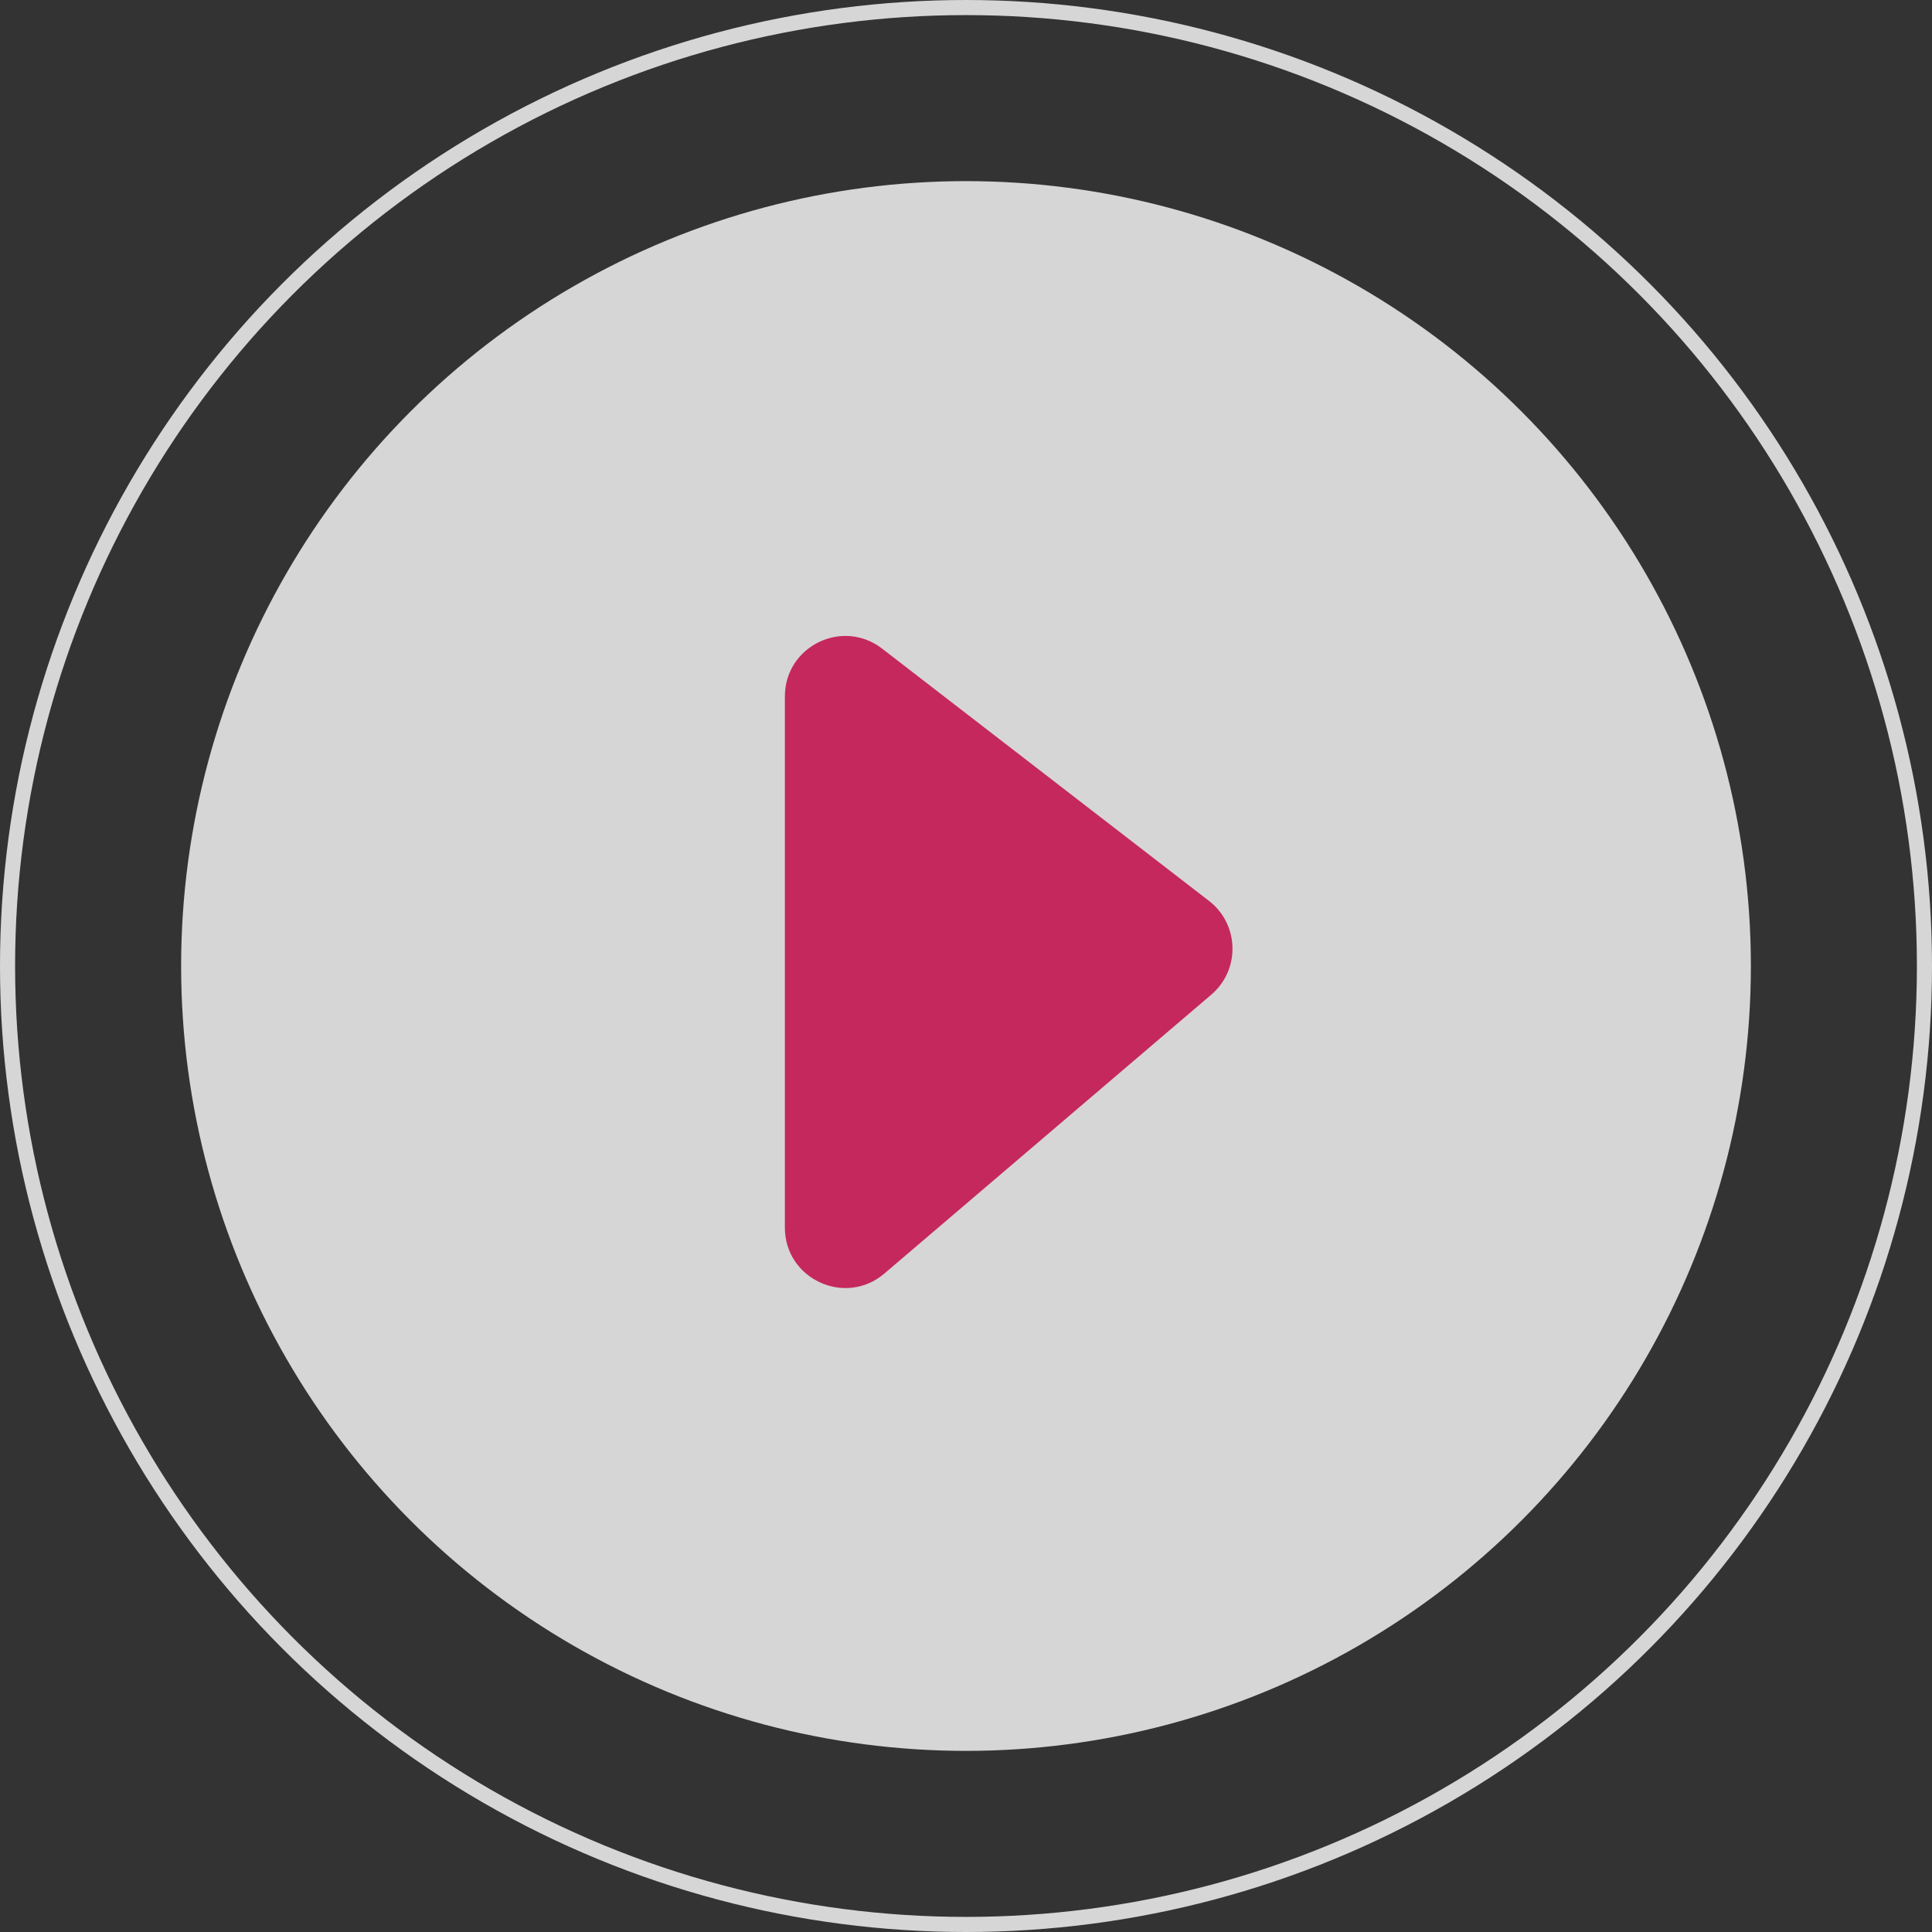
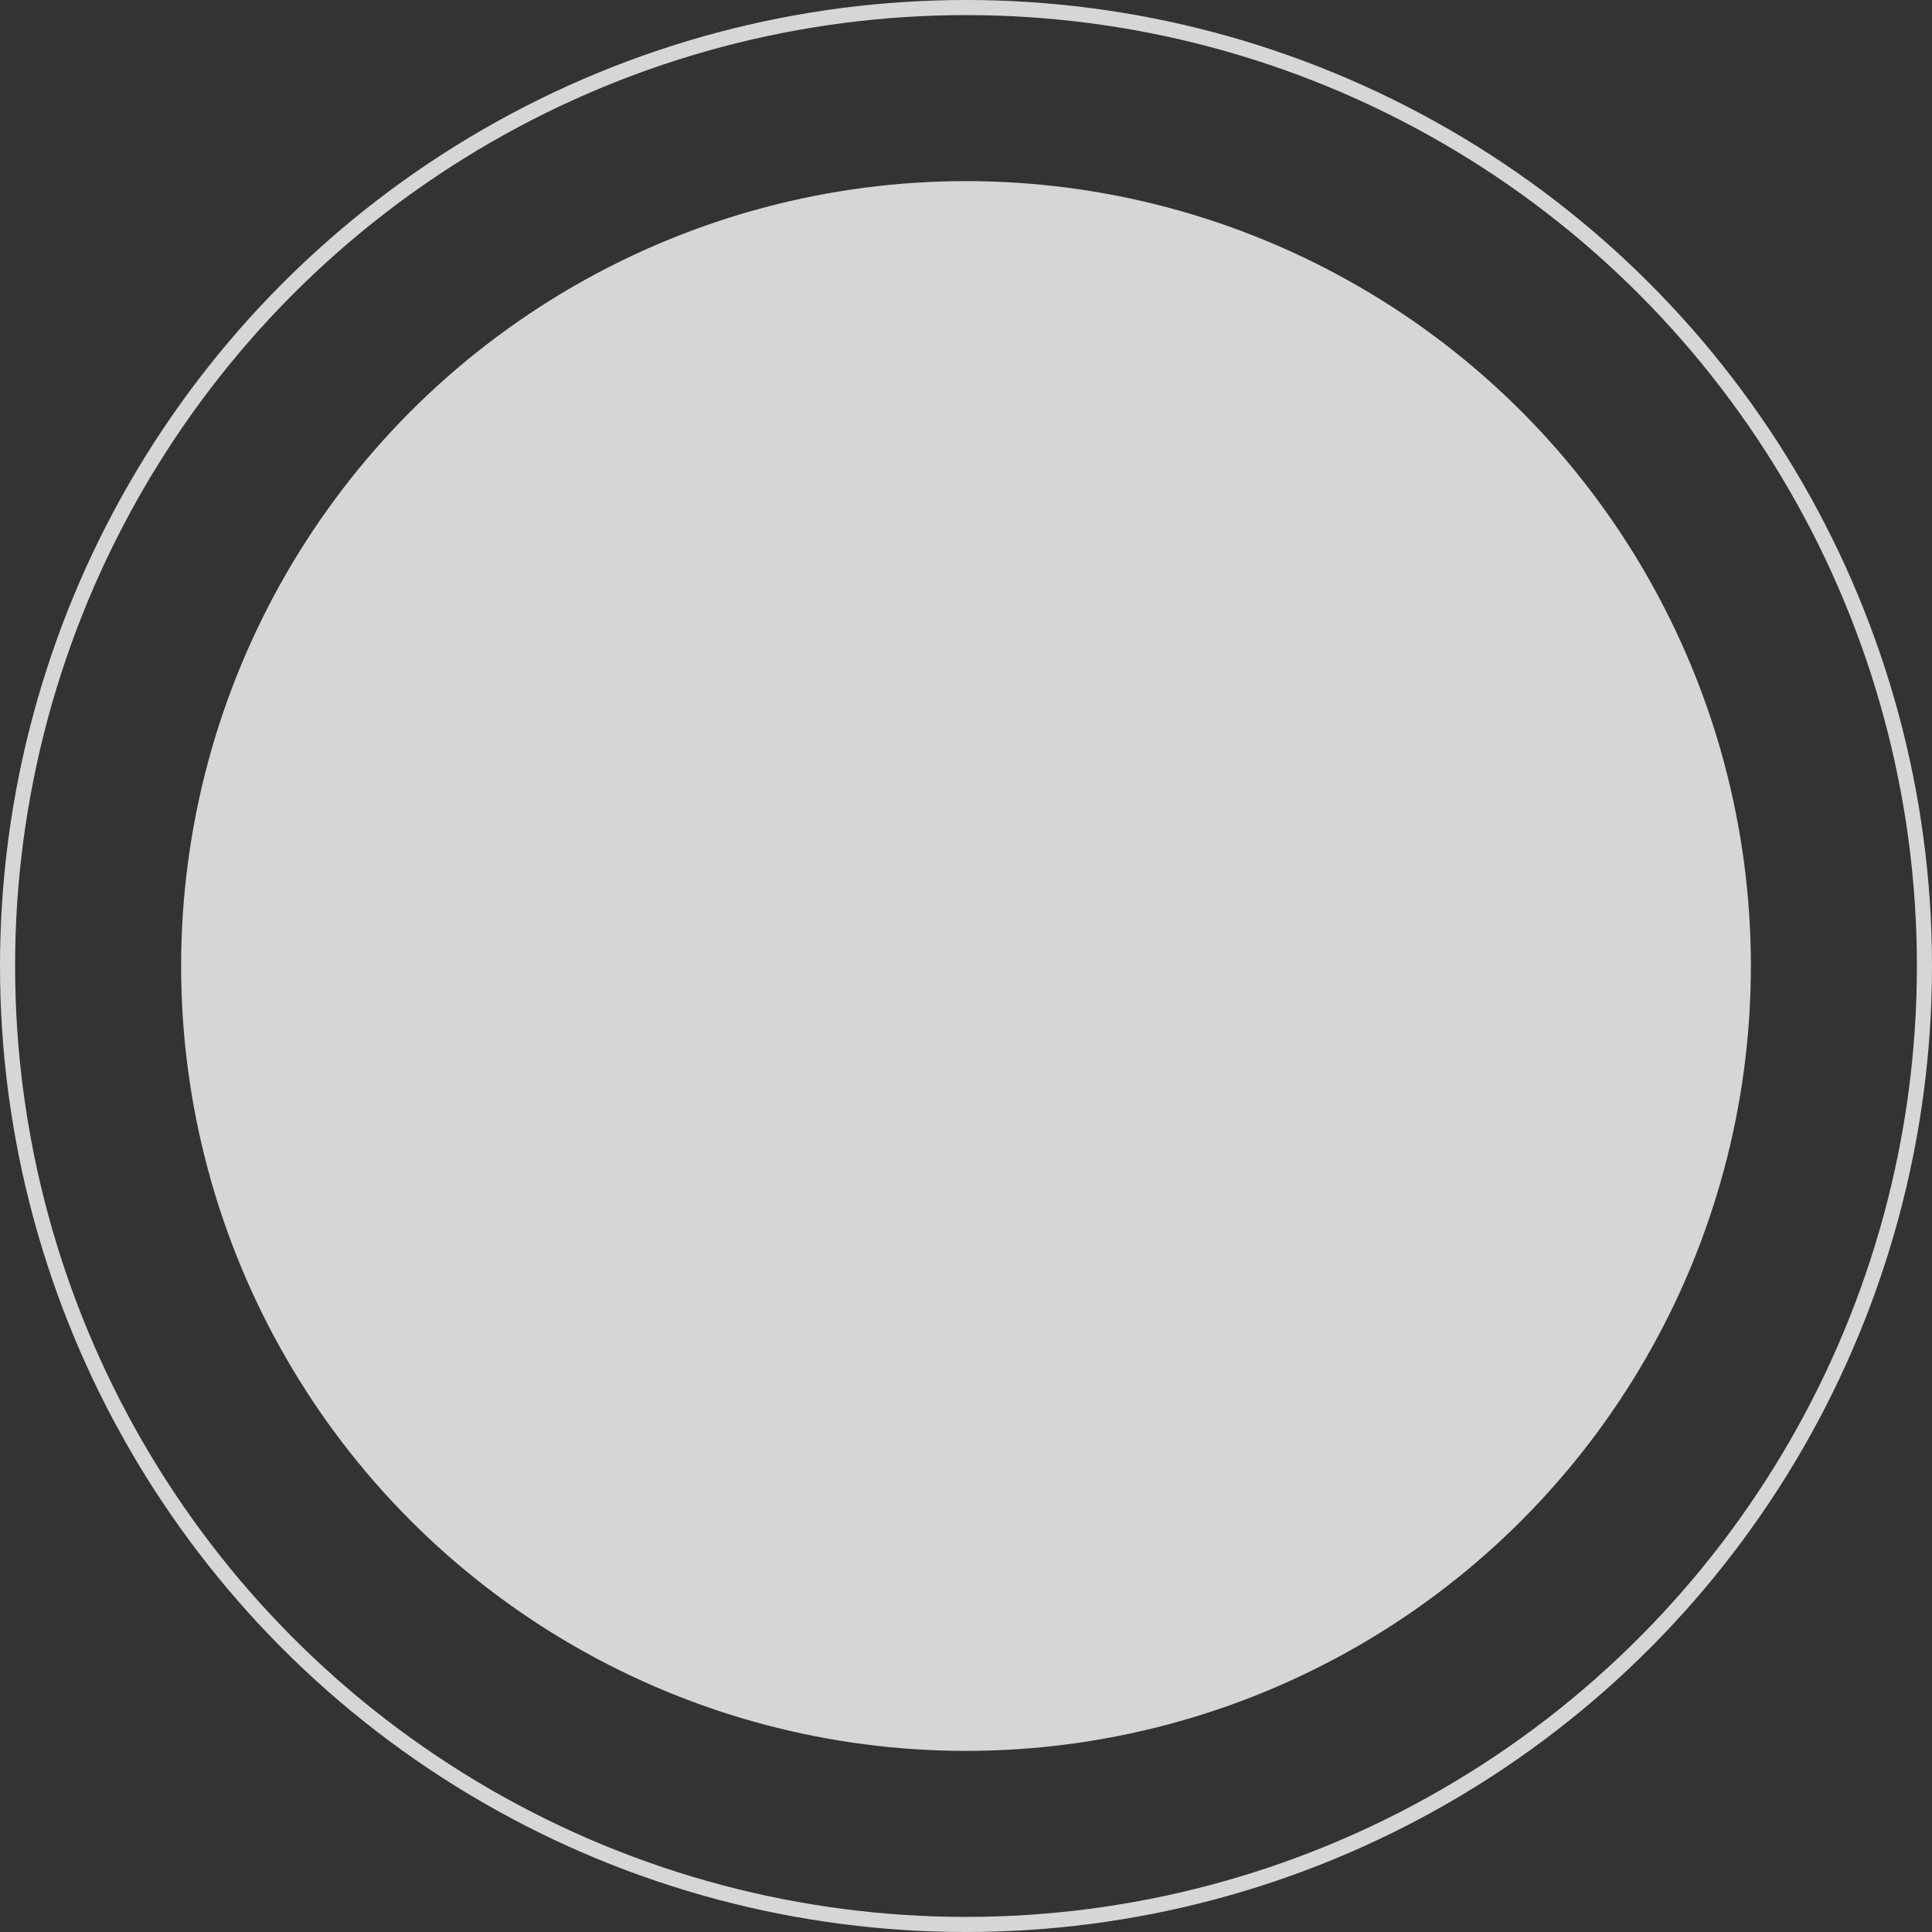
<svg xmlns="http://www.w3.org/2000/svg" width="64" height="64" viewBox="0 0 64 64" fill="none">
  <rect x="0" y="0" width="64" height="64" fill="#333333" stroke="none" />
  <circle cx="32" cy="32" r="31.75" stroke="white" stroke-opacity="0.8" stroke-width="0.5" />
  <circle cx="32" cy="32" r="26" fill="white" fill-opacity="0.8" />
-   <path d="M26 40.665V23.07C26 21.409 27.907 20.472 29.222 21.487L40.05 29.844C41.055 30.62 41.092 32.125 40.126 32.949L29.298 42.186C28 43.294 26 42.371 26 40.665Z" fill="#C5285C" />
</svg>